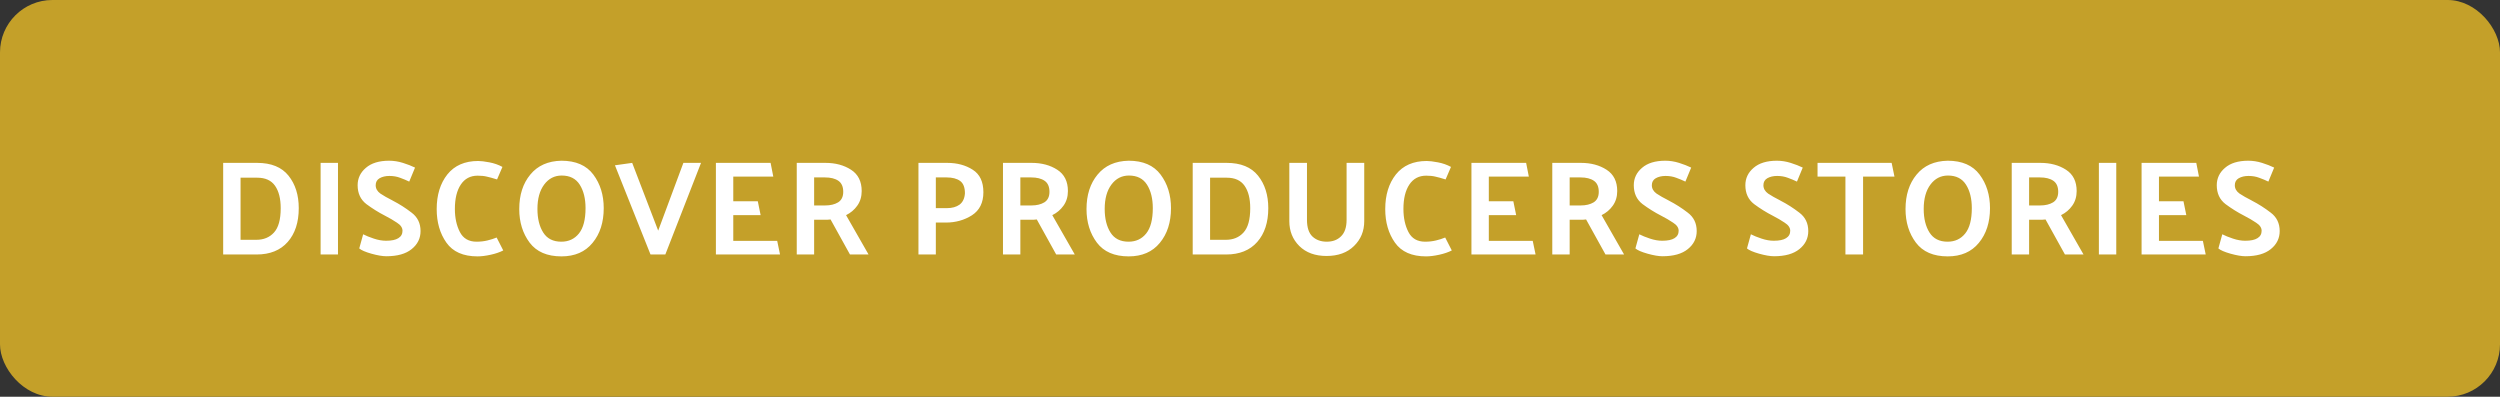
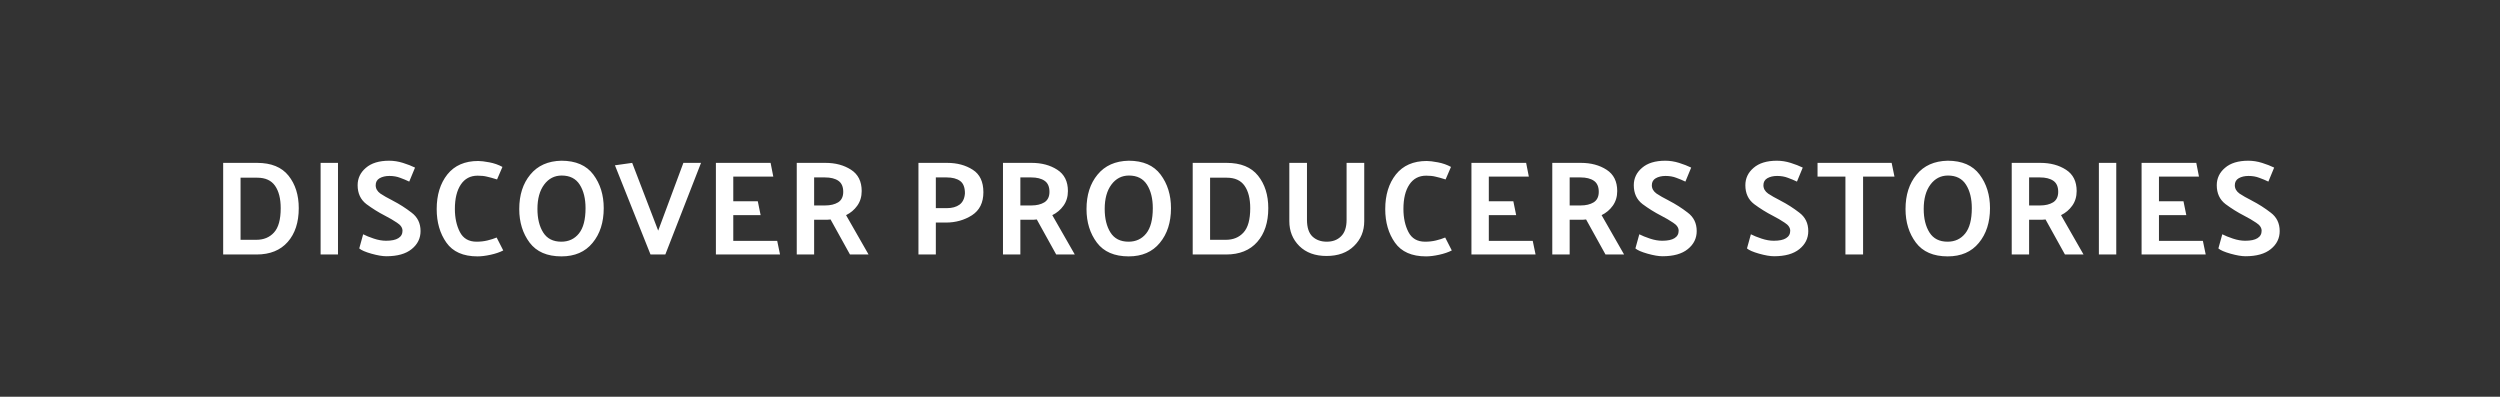
<svg xmlns="http://www.w3.org/2000/svg" width="334" height="53" viewBox="0 0 334 53" fill="none">
  <rect x="0" y="0" width="334" height="53" fill="#333333" stroke="none" />
-   <rect width="334" height="53" rx="7" fill="#C4A029" />
  <path d="M34.28 34H29.816V21.76H34.352C36.236 21.76 37.634 22.33 38.546 23.47C39.458 24.61 39.914 26.056 39.914 27.808C39.914 29.704 39.422 31.21 38.438 32.326C37.454 33.442 36.068 34 34.28 34ZM34.37 23.74H32.138V32.038H34.244C35.228 32.038 36.014 31.714 36.602 31.066C37.202 30.418 37.502 29.332 37.502 27.808C37.502 26.536 37.25 25.54 36.746 24.82C36.242 24.1 35.45 23.74 34.37 23.74ZM45.155 21.76V34H42.833V21.76H45.155ZM48.518 31.3C48.89 31.492 49.364 31.684 49.94 31.876C50.516 32.068 51.062 32.164 51.578 32.164C52.31 32.164 52.856 32.05 53.216 31.822C53.588 31.594 53.774 31.264 53.774 30.832C53.774 30.424 53.528 30.064 53.036 29.752C52.556 29.428 52.022 29.116 51.434 28.816C50.57 28.372 49.742 27.856 48.95 27.268C48.17 26.668 47.78 25.828 47.78 24.748C47.78 23.824 48.146 23.05 48.878 22.426C49.61 21.79 50.648 21.472 51.992 21.472C52.604 21.472 53.216 21.568 53.828 21.76C54.44 21.952 54.98 22.162 55.448 22.39L54.674 24.262C54.302 24.082 53.9 23.914 53.468 23.758C53.036 23.59 52.556 23.506 52.028 23.506C51.512 23.506 51.074 23.608 50.714 23.812C50.366 24.016 50.192 24.328 50.192 24.748C50.192 25.192 50.402 25.564 50.822 25.864C51.254 26.152 51.77 26.446 52.37 26.746L52.496 26.818C53.36 27.262 54.188 27.79 54.98 28.402C55.784 29.002 56.186 29.824 56.186 30.868C56.186 31.84 55.79 32.644 54.998 33.28C54.218 33.916 53.09 34.234 51.614 34.234C51.098 34.234 50.432 34.12 49.616 33.892C48.812 33.664 48.272 33.43 47.996 33.19L48.518 31.3ZM66.406 23.974C65.83 23.794 65.374 23.668 65.038 23.596C64.702 23.512 64.294 23.47 63.814 23.47C62.842 23.47 62.092 23.866 61.564 24.658C61.036 25.45 60.772 26.536 60.772 27.916C60.772 29.104 60.994 30.13 61.438 30.994C61.882 31.858 62.626 32.29 63.67 32.29C64.186 32.29 64.666 32.236 65.11 32.128C65.566 32.02 65.98 31.888 66.352 31.732L67.234 33.46C66.766 33.7 66.202 33.892 65.542 34.036C64.882 34.18 64.3 34.252 63.796 34.252C61.888 34.252 60.502 33.64 59.638 32.416C58.774 31.192 58.342 29.698 58.342 27.934C58.342 26.05 58.816 24.508 59.764 23.308C60.724 22.108 62.098 21.508 63.886 21.508C64.246 21.508 64.744 21.568 65.38 21.688C66.016 21.808 66.598 22.012 67.126 22.3L66.406 23.974ZM69.372 27.934C69.372 26.05 69.864 24.514 70.848 23.326C71.832 22.126 73.218 21.508 75.006 21.472C76.926 21.472 78.348 22.09 79.272 23.326C80.196 24.562 80.658 26.056 80.658 27.808C80.658 29.704 80.16 31.252 79.164 32.452C78.18 33.652 76.794 34.252 75.006 34.252C73.098 34.252 71.682 33.64 70.758 32.416C69.834 31.18 69.372 29.686 69.372 27.934ZM71.802 27.916C71.802 29.2 72.06 30.25 72.576 31.066C73.092 31.882 73.896 32.29 74.988 32.29C75.972 32.29 76.758 31.924 77.346 31.192C77.934 30.46 78.228 29.332 78.228 27.808C78.228 26.536 77.97 25.492 77.454 24.676C76.938 23.86 76.134 23.452 75.042 23.452C74.082 23.452 73.302 23.854 72.702 24.658C72.102 25.462 71.802 26.548 71.802 27.916ZM86.908 34L82.156 22.084L84.46 21.76L87.934 30.814L91.3 21.76H93.658L88.888 34H86.908ZM104.212 34H95.644V21.76H102.952L103.312 23.596H97.966V26.89H101.242L101.62 28.744H97.966V32.182H103.834L104.212 34ZM110.208 23.704H108.768V27.448H110.244C110.94 27.448 111.516 27.31 111.972 27.034C112.428 26.746 112.656 26.278 112.656 25.63C112.656 24.946 112.44 24.454 112.008 24.154C111.576 23.854 110.976 23.704 110.208 23.704ZM113.556 34L110.964 29.32C110.832 29.332 110.694 29.344 110.55 29.356C110.406 29.356 110.262 29.356 110.118 29.356H108.768V34H106.446V21.76H110.28C111.612 21.76 112.752 22.066 113.7 22.678C114.648 23.29 115.122 24.238 115.122 25.522C115.122 26.278 114.924 26.932 114.528 27.484C114.144 28.024 113.646 28.444 113.034 28.744L116.04 34H113.556ZM122.705 34V21.76H126.539C127.871 21.76 129.011 22.066 129.959 22.678C130.907 23.278 131.381 24.28 131.381 25.684C131.381 27.076 130.871 28.102 129.851 28.762C128.831 29.41 127.673 29.734 126.377 29.734H125.027V34H122.705ZM126.467 23.704H125.027V27.808H126.503C127.199 27.808 127.763 27.652 128.195 27.34C128.627 27.016 128.867 26.512 128.915 25.828C128.915 25.036 128.699 24.484 128.267 24.172C127.835 23.86 127.235 23.704 126.467 23.704ZM137.76 23.704H136.32V27.448H137.796C138.492 27.448 139.068 27.31 139.524 27.034C139.98 26.746 140.208 26.278 140.208 25.63C140.208 24.946 139.992 24.454 139.56 24.154C139.128 23.854 138.528 23.704 137.76 23.704ZM141.108 34L138.516 29.32C138.384 29.332 138.246 29.344 138.102 29.356C137.958 29.356 137.814 29.356 137.67 29.356H136.32V34H133.998V21.76H137.832C139.164 21.76 140.304 22.066 141.252 22.678C142.2 23.29 142.674 24.238 142.674 25.522C142.674 26.278 142.476 26.932 142.08 27.484C141.696 28.024 141.198 28.444 140.586 28.744L143.592 34H141.108ZM145.158 27.934C145.158 26.05 145.65 24.514 146.634 23.326C147.618 22.126 149.004 21.508 150.792 21.472C152.712 21.472 154.134 22.09 155.058 23.326C155.982 24.562 156.444 26.056 156.444 27.808C156.444 29.704 155.946 31.252 154.95 32.452C153.966 33.652 152.58 34.252 150.792 34.252C148.884 34.252 147.468 33.64 146.544 32.416C145.62 31.18 145.158 29.686 145.158 27.934ZM147.588 27.916C147.588 29.2 147.846 30.25 148.362 31.066C148.878 31.882 149.682 32.29 150.774 32.29C151.758 32.29 152.544 31.924 153.132 31.192C153.72 30.46 154.014 29.332 154.014 27.808C154.014 26.536 153.756 25.492 153.24 24.676C152.724 23.86 151.92 23.452 150.828 23.452C149.868 23.452 149.088 23.854 148.488 24.658C147.888 25.462 147.588 26.548 147.588 27.916ZM163.809 34H159.345V21.76H163.881C165.765 21.76 167.163 22.33 168.075 23.47C168.987 24.61 169.443 26.056 169.443 27.808C169.443 29.704 168.951 31.21 167.967 32.326C166.983 33.442 165.597 34 163.809 34ZM163.899 23.74H161.667V32.038H163.773C164.757 32.038 165.543 31.714 166.131 31.066C166.731 30.418 167.031 29.332 167.031 27.808C167.031 26.536 166.779 25.54 166.275 24.82C165.771 24.1 164.979 23.74 163.899 23.74ZM174.612 21.76V29.374C174.612 30.394 174.858 31.138 175.35 31.606C175.842 32.062 176.478 32.29 177.258 32.29C178.05 32.29 178.686 32.05 179.166 31.57C179.658 31.09 179.904 30.358 179.904 29.374V21.76H182.262V29.554C182.262 30.874 181.806 31.978 180.894 32.866C179.994 33.754 178.77 34.198 177.222 34.198C175.698 34.198 174.486 33.754 173.586 32.866C172.698 31.978 172.254 30.874 172.254 29.554V21.76H174.612ZM193.132 23.974C192.556 23.794 192.1 23.668 191.764 23.596C191.428 23.512 191.02 23.47 190.54 23.47C189.568 23.47 188.818 23.866 188.29 24.658C187.762 25.45 187.498 26.536 187.498 27.916C187.498 29.104 187.72 30.13 188.164 30.994C188.608 31.858 189.352 32.29 190.396 32.29C190.912 32.29 191.392 32.236 191.836 32.128C192.292 32.02 192.706 31.888 193.078 31.732L193.96 33.46C193.492 33.7 192.928 33.892 192.268 34.036C191.608 34.18 191.026 34.252 190.522 34.252C188.614 34.252 187.228 33.64 186.364 32.416C185.5 31.192 185.068 29.698 185.068 27.934C185.068 26.05 185.542 24.508 186.49 23.308C187.45 22.108 188.824 21.508 190.612 21.508C190.972 21.508 191.47 21.568 192.106 21.688C192.742 21.808 193.324 22.012 193.852 22.3L193.132 23.974ZM205.152 34H196.584V21.76H203.892L204.252 23.596H198.906V26.89H202.182L202.56 28.744H198.906V32.182H204.774L205.152 34ZM211.147 23.704H209.707V27.448H211.183C211.879 27.448 212.455 27.31 212.911 27.034C213.367 26.746 213.595 26.278 213.595 25.63C213.595 24.946 213.379 24.454 212.947 24.154C212.515 23.854 211.915 23.704 211.147 23.704ZM214.495 34L211.903 29.32C211.771 29.332 211.633 29.344 211.489 29.356C211.345 29.356 211.201 29.356 211.057 29.356H209.707V34H207.385V21.76H211.219C212.551 21.76 213.691 22.066 214.639 22.678C215.587 23.29 216.061 24.238 216.061 25.522C216.061 26.278 215.863 26.932 215.467 27.484C215.083 28.024 214.585 28.444 213.973 28.744L216.979 34H214.495ZM219.012 31.3C219.384 31.492 219.858 31.684 220.434 31.876C221.01 32.068 221.556 32.164 222.072 32.164C222.804 32.164 223.35 32.05 223.71 31.822C224.082 31.594 224.268 31.264 224.268 30.832C224.268 30.424 224.022 30.064 223.53 29.752C223.05 29.428 222.516 29.116 221.928 28.816C221.064 28.372 220.236 27.856 219.444 27.268C218.664 26.668 218.274 25.828 218.274 24.748C218.274 23.824 218.64 23.05 219.372 22.426C220.104 21.79 221.142 21.472 222.486 21.472C223.098 21.472 223.71 21.568 224.322 21.76C224.934 21.952 225.474 22.162 225.942 22.39L225.168 24.262C224.796 24.082 224.394 23.914 223.962 23.758C223.53 23.59 223.05 23.506 222.522 23.506C222.006 23.506 221.568 23.608 221.208 23.812C220.86 24.016 220.686 24.328 220.686 24.748C220.686 25.192 220.896 25.564 221.316 25.864C221.748 26.152 222.264 26.446 222.864 26.746L222.99 26.818C223.854 27.262 224.682 27.79 225.474 28.402C226.278 29.002 226.68 29.824 226.68 30.868C226.68 31.84 226.284 32.644 225.492 33.28C224.712 33.916 223.584 34.234 222.108 34.234C221.592 34.234 220.926 34.12 220.11 33.892C219.306 33.664 218.766 33.43 218.49 33.19L219.012 31.3ZM233.918 31.3C234.29 31.492 234.764 31.684 235.34 31.876C235.916 32.068 236.462 32.164 236.978 32.164C237.71 32.164 238.256 32.05 238.616 31.822C238.988 31.594 239.174 31.264 239.174 30.832C239.174 30.424 238.928 30.064 238.436 29.752C237.956 29.428 237.422 29.116 236.834 28.816C235.97 28.372 235.142 27.856 234.35 27.268C233.57 26.668 233.18 25.828 233.18 24.748C233.18 23.824 233.546 23.05 234.278 22.426C235.01 21.79 236.048 21.472 237.392 21.472C238.004 21.472 238.616 21.568 239.228 21.76C239.84 21.952 240.38 22.162 240.848 22.39L240.074 24.262C239.702 24.082 239.3 23.914 238.868 23.758C238.436 23.59 237.956 23.506 237.428 23.506C236.912 23.506 236.474 23.608 236.114 23.812C235.766 24.016 235.592 24.328 235.592 24.748C235.592 25.192 235.802 25.564 236.222 25.864C236.654 26.152 237.17 26.446 237.77 26.746L237.896 26.818C238.76 27.262 239.588 27.79 240.38 28.402C241.184 29.002 241.586 29.824 241.586 30.868C241.586 31.84 241.19 32.644 240.398 33.28C239.618 33.916 238.49 34.234 237.014 34.234C236.498 34.234 235.832 34.12 235.016 33.892C234.212 33.664 233.672 33.43 233.396 33.19L233.918 31.3ZM242.823 21.76H252.723L253.101 23.596H248.907V34H246.549V23.596H242.823V21.76ZM254.578 27.934C254.578 26.05 255.07 24.514 256.054 23.326C257.038 22.126 258.424 21.508 260.212 21.472C262.132 21.472 263.554 22.09 264.478 23.326C265.402 24.562 265.864 26.056 265.864 27.808C265.864 29.704 265.366 31.252 264.37 32.452C263.386 33.652 262 34.252 260.212 34.252C258.304 34.252 256.888 33.64 255.964 32.416C255.04 31.18 254.578 29.686 254.578 27.934ZM257.008 27.916C257.008 29.2 257.266 30.25 257.782 31.066C258.298 31.882 259.102 32.29 260.194 32.29C261.178 32.29 261.964 31.924 262.552 31.192C263.14 30.46 263.434 29.332 263.434 27.808C263.434 26.536 263.176 25.492 262.66 24.676C262.144 23.86 261.34 23.452 260.248 23.452C259.288 23.452 258.508 23.854 257.908 24.658C257.308 25.462 257.008 26.548 257.008 27.916ZM272.528 23.704H271.088V27.448H272.564C273.26 27.448 273.836 27.31 274.292 27.034C274.748 26.746 274.976 26.278 274.976 25.63C274.976 24.946 274.76 24.454 274.328 24.154C273.896 23.854 273.296 23.704 272.528 23.704ZM275.876 34L273.284 29.32C273.152 29.332 273.014 29.344 272.87 29.356C272.726 29.356 272.582 29.356 272.438 29.356H271.088V34H268.766V21.76H272.6C273.932 21.76 275.072 22.066 276.02 22.678C276.968 23.29 277.442 24.238 277.442 25.522C277.442 26.278 277.244 26.932 276.848 27.484C276.464 28.024 275.966 28.444 275.354 28.744L278.36 34H275.876ZM282.733 21.76V34H280.411V21.76H282.733ZM294.683 34H286.115V21.76H293.423L293.783 23.596H288.437V26.89H291.713L292.091 28.744H288.437V32.182H294.305L294.683 34ZM296.898 31.3C297.27 31.492 297.744 31.684 298.32 31.876C298.896 32.068 299.442 32.164 299.958 32.164C300.69 32.164 301.236 32.05 301.596 31.822C301.968 31.594 302.154 31.264 302.154 30.832C302.154 30.424 301.908 30.064 301.416 29.752C300.936 29.428 300.402 29.116 299.814 28.816C298.95 28.372 298.122 27.856 297.33 27.268C296.55 26.668 296.16 25.828 296.16 24.748C296.16 23.824 296.526 23.05 297.258 22.426C297.99 21.79 299.028 21.472 300.372 21.472C300.984 21.472 301.596 21.568 302.208 21.76C302.82 21.952 303.36 22.162 303.828 22.39L303.054 24.262C302.682 24.082 302.28 23.914 301.848 23.758C301.416 23.59 300.936 23.506 300.408 23.506C299.892 23.506 299.454 23.608 299.094 23.812C298.746 24.016 298.572 24.328 298.572 24.748C298.572 25.192 298.782 25.564 299.202 25.864C299.634 26.152 300.15 26.446 300.75 26.746L300.876 26.818C301.74 27.262 302.568 27.79 303.36 28.402C304.164 29.002 304.566 29.824 304.566 30.868C304.566 31.84 304.17 32.644 303.378 33.28C302.598 33.916 301.47 34.234 299.994 34.234C299.478 34.234 298.812 34.12 297.996 33.892C297.192 33.664 296.652 33.43 296.376 33.19L296.898 31.3Z" fill="white" />
</svg>